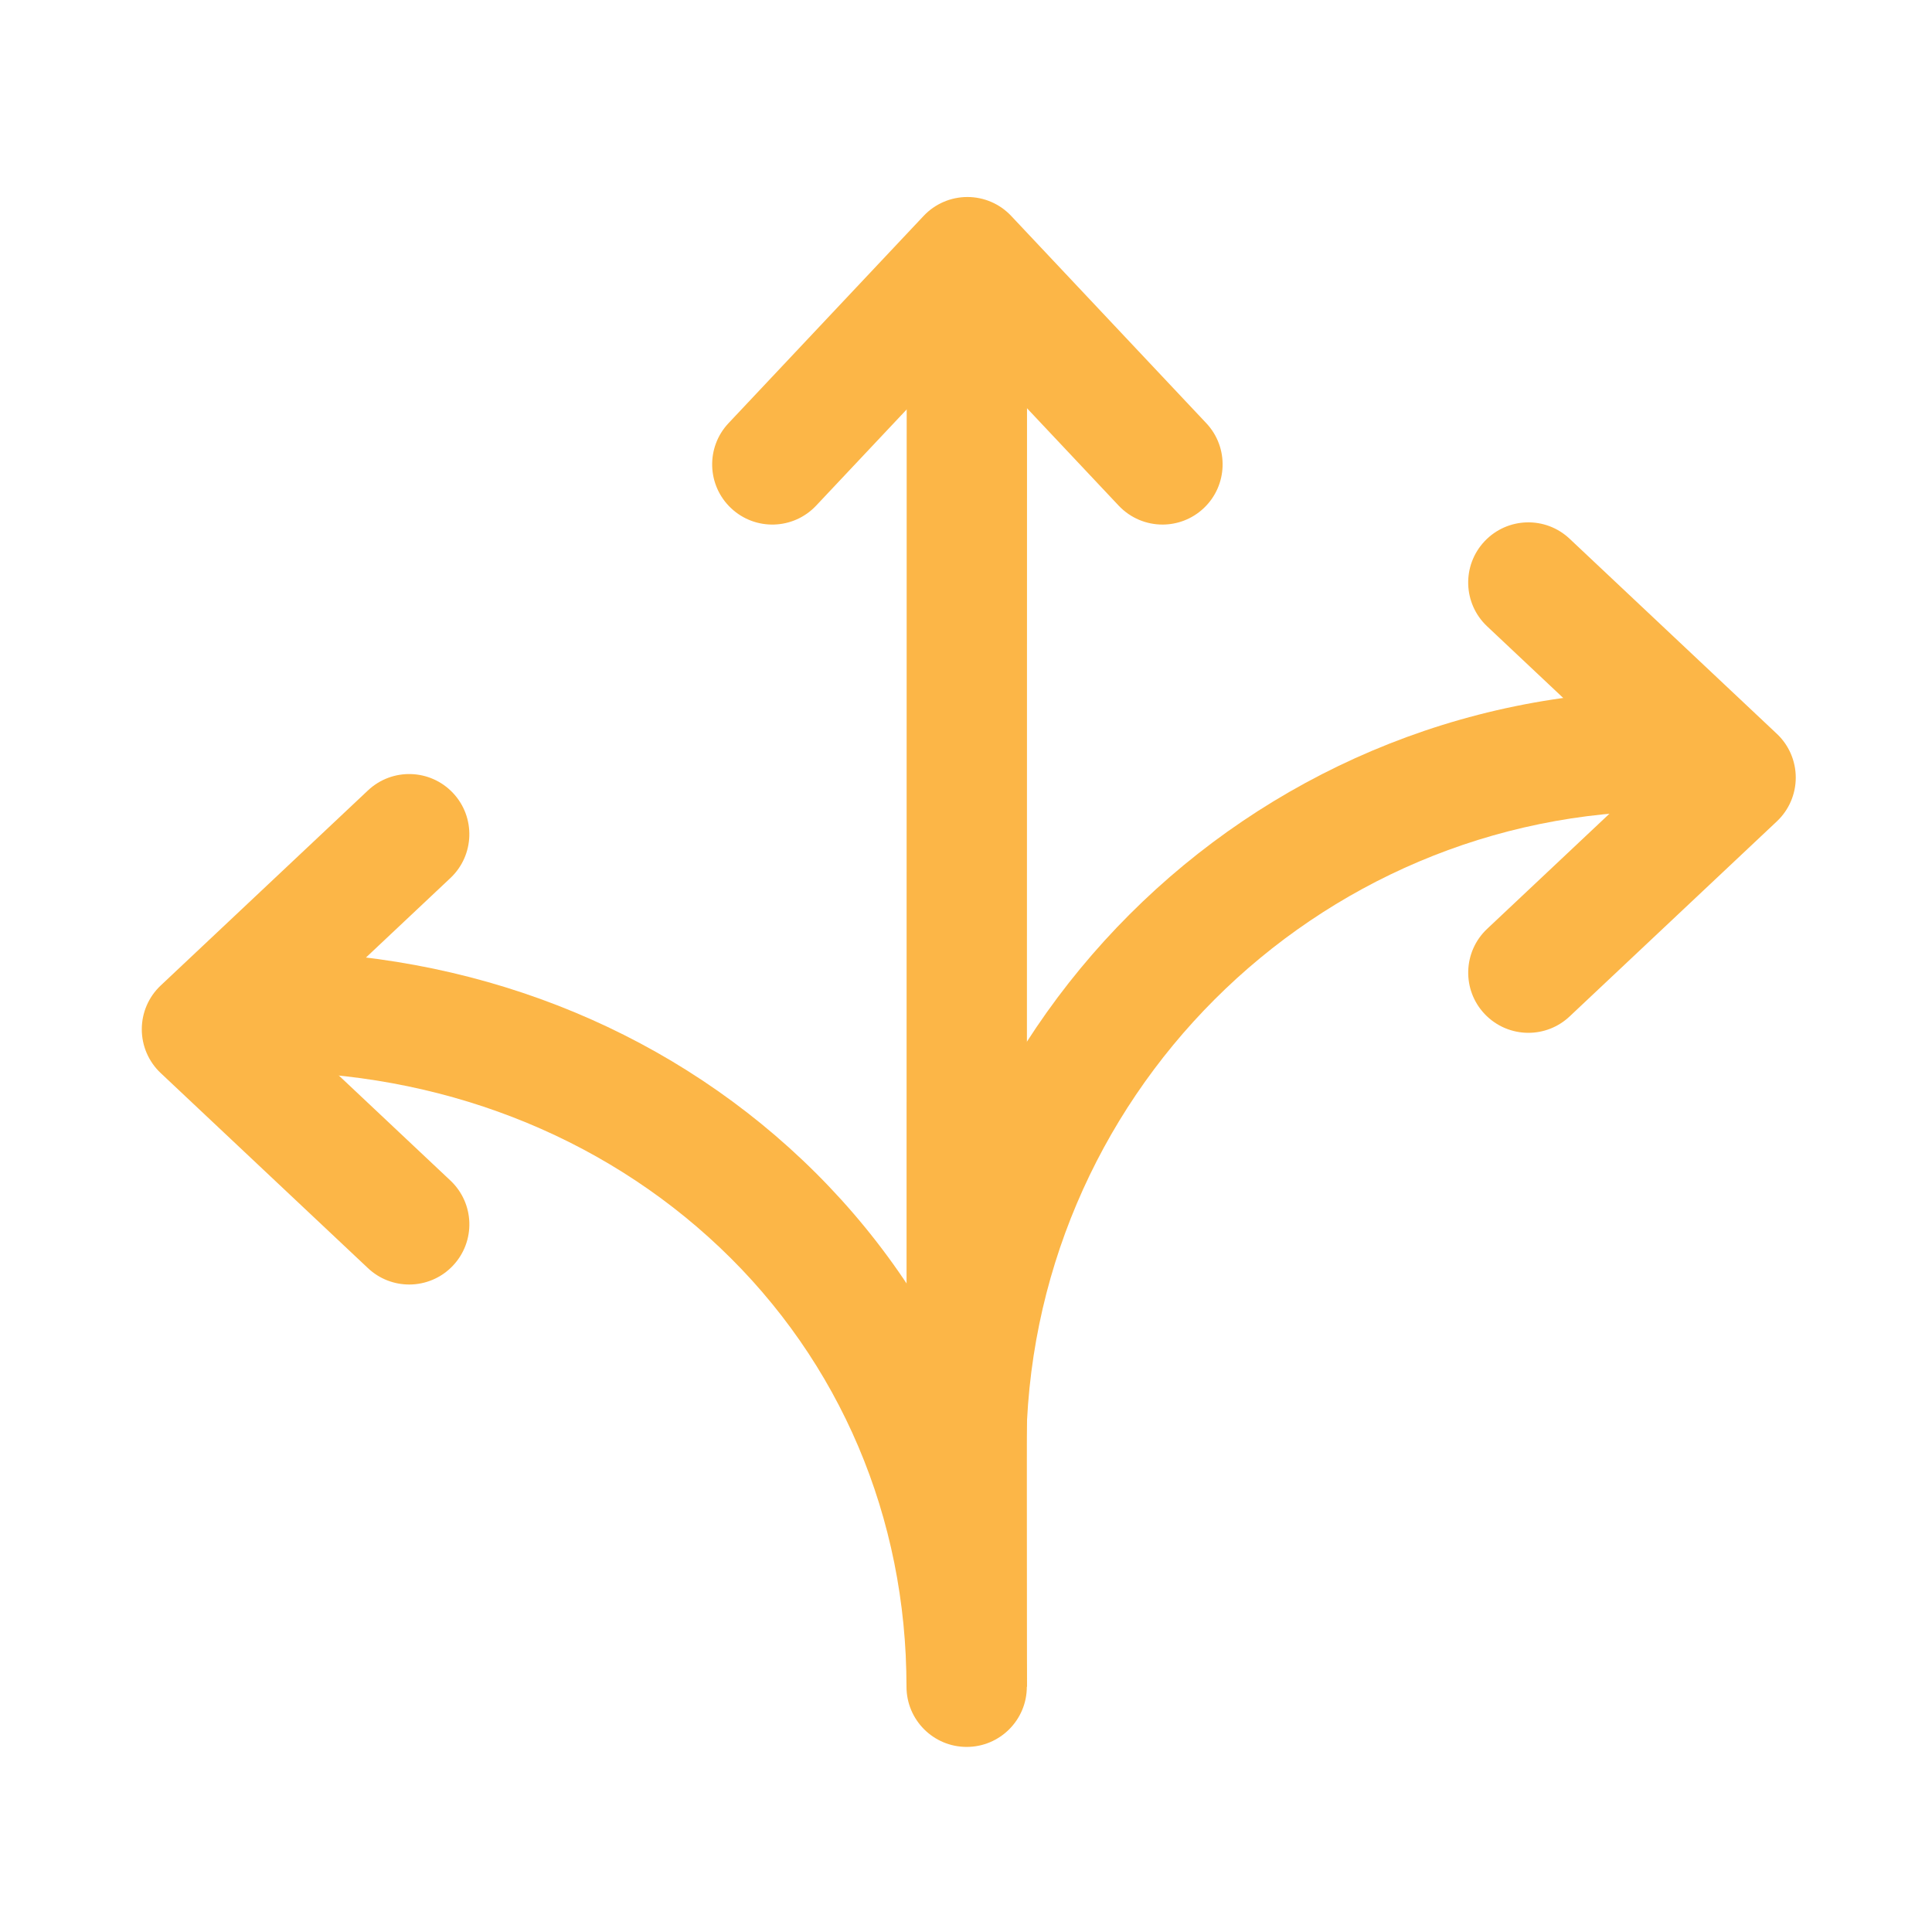
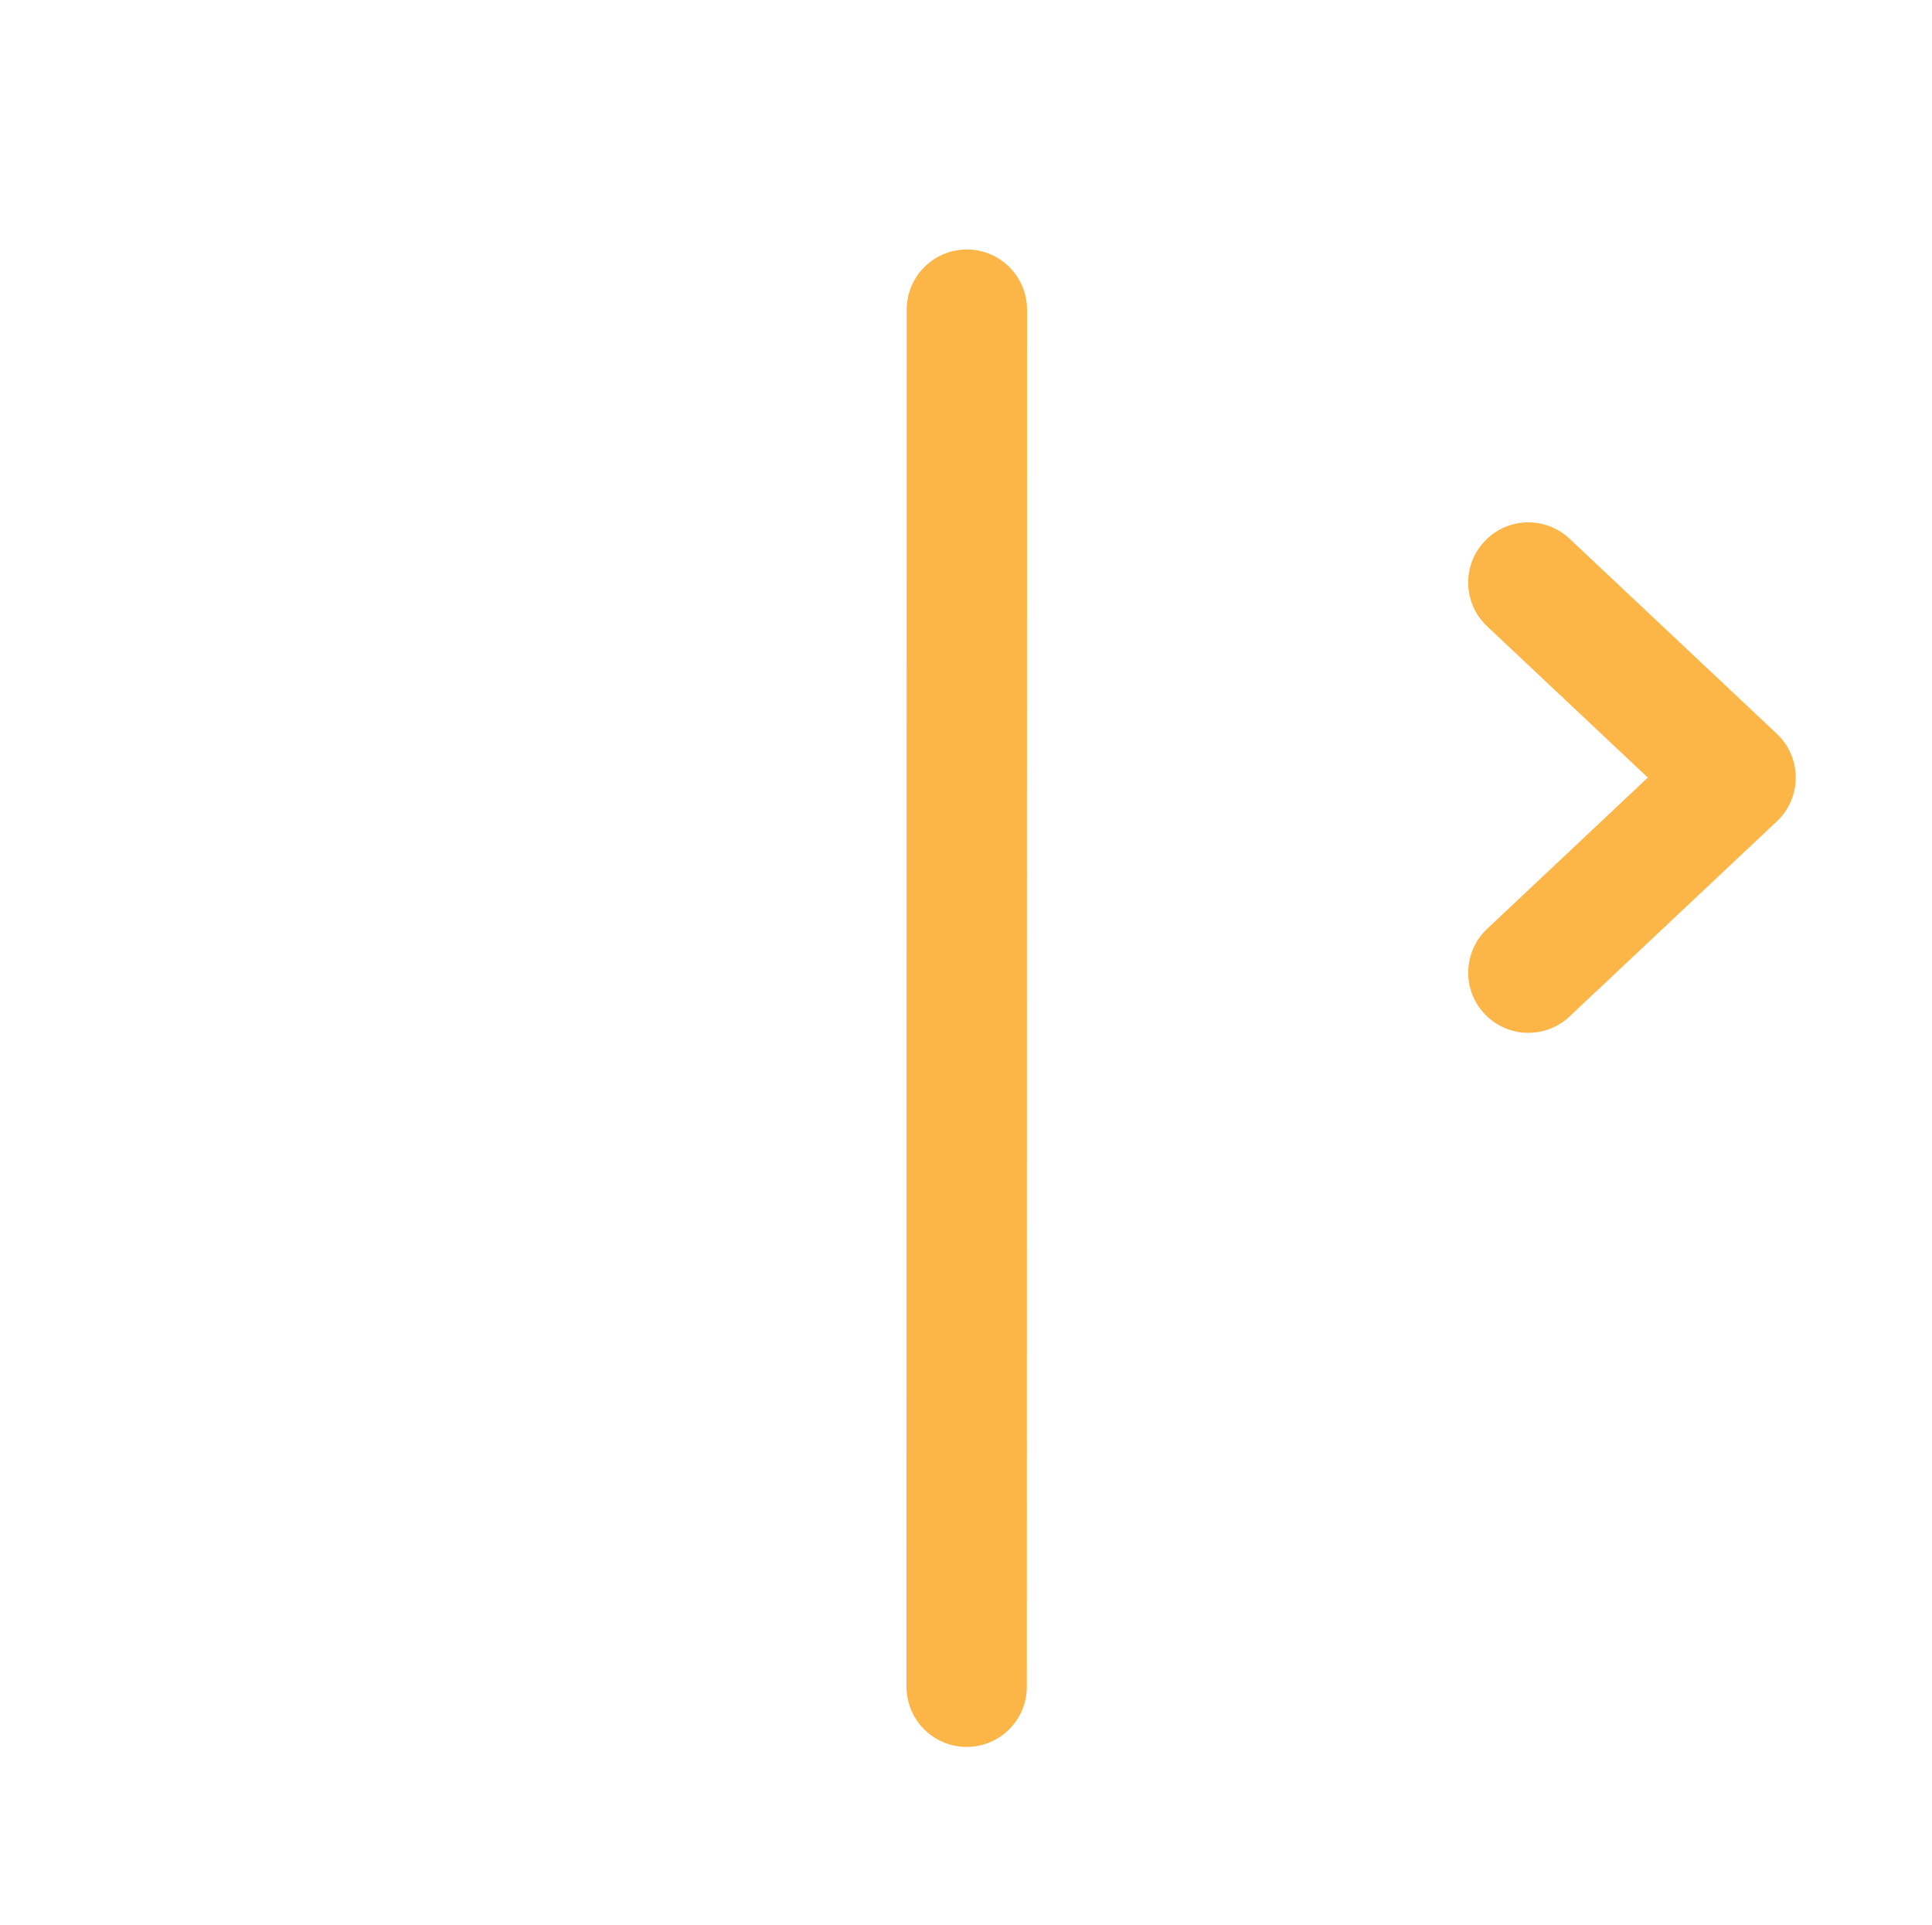
<svg xmlns="http://www.w3.org/2000/svg" id="Livello_1" viewBox="0 0 289 288">
  <defs>
    <style>.cls-1{fill:#fcb647;}</style>
  </defs>
-   <path class="cls-1" d="M135.6,252.34l-.1-34.87c0-62.95,51.2-114.15,114.13-114.15v18c-53,0-96.13,43.12-96.13,96.13l.1,34.85-18,.05Z" />
-   <path class="cls-1" d="M153.6,252.32h-18c0-25.31-9.92-48.64-27.93-65.71-17.89-16.95-42.05-26.29-68.04-26.29v-18c30.62,0,59.18,11.09,80.42,31.22,21.63,20.5,33.55,48.48,33.55,78.78Z" />
  <path class="cls-1" d="M144.6,261.32h0c-4.97,0-9-4.03-9-9l.03-206c0-4.97,4.03-9,9-9h0c4.97,0,9,4.03,9,9l-.03,206c0,4.97-4.03,9-9,9Z" />
  <path class="cls-1" d="M228.63,154.5c-2.4,0-4.78-.95-6.56-2.83-3.41-3.62-3.23-9.32,.38-12.72l24.04-22.63-24.04-22.63c-3.62-3.41-3.79-9.1-.38-12.72,3.41-3.62,9.1-3.79,12.72-.38l31,29.18c1.81,1.7,2.83,4.07,2.83,6.55s-1.02,4.85-2.83,6.55l-31,29.18c-1.74,1.64-3.96,2.45-6.17,2.45Z" />
-   <path class="cls-1" d="M61.21,192.15c-2.21,0-4.43-.81-6.17-2.45l-31-29.18c-1.81-1.7-2.83-4.07-2.83-6.55s1.02-4.85,2.83-6.55l31-29.18c3.62-3.41,9.31-3.24,12.72,.38,3.41,3.62,3.23,9.32-.38,12.72l-24.04,22.63,24.04,22.63c3.62,3.41,3.79,9.1,.38,12.72-1.77,1.88-4.16,2.83-6.55,2.83Z" />
-   <path class="cls-1" d="M173.9,78.47c-2.4,0-4.78-.95-6.56-2.83l-22.63-24.04-22.63,24.04c-3.41,3.62-9.1,3.79-12.72,.38-3.62-3.41-3.79-9.1-.38-12.72l29.18-31c1.7-1.81,4.07-2.83,6.55-2.83h0c2.48,0,4.85,1.02,6.55,2.83l29.18,31c3.41,3.62,3.23,9.32-.38,12.72-1.74,1.64-3.96,2.45-6.17,2.45Z" />
</svg>